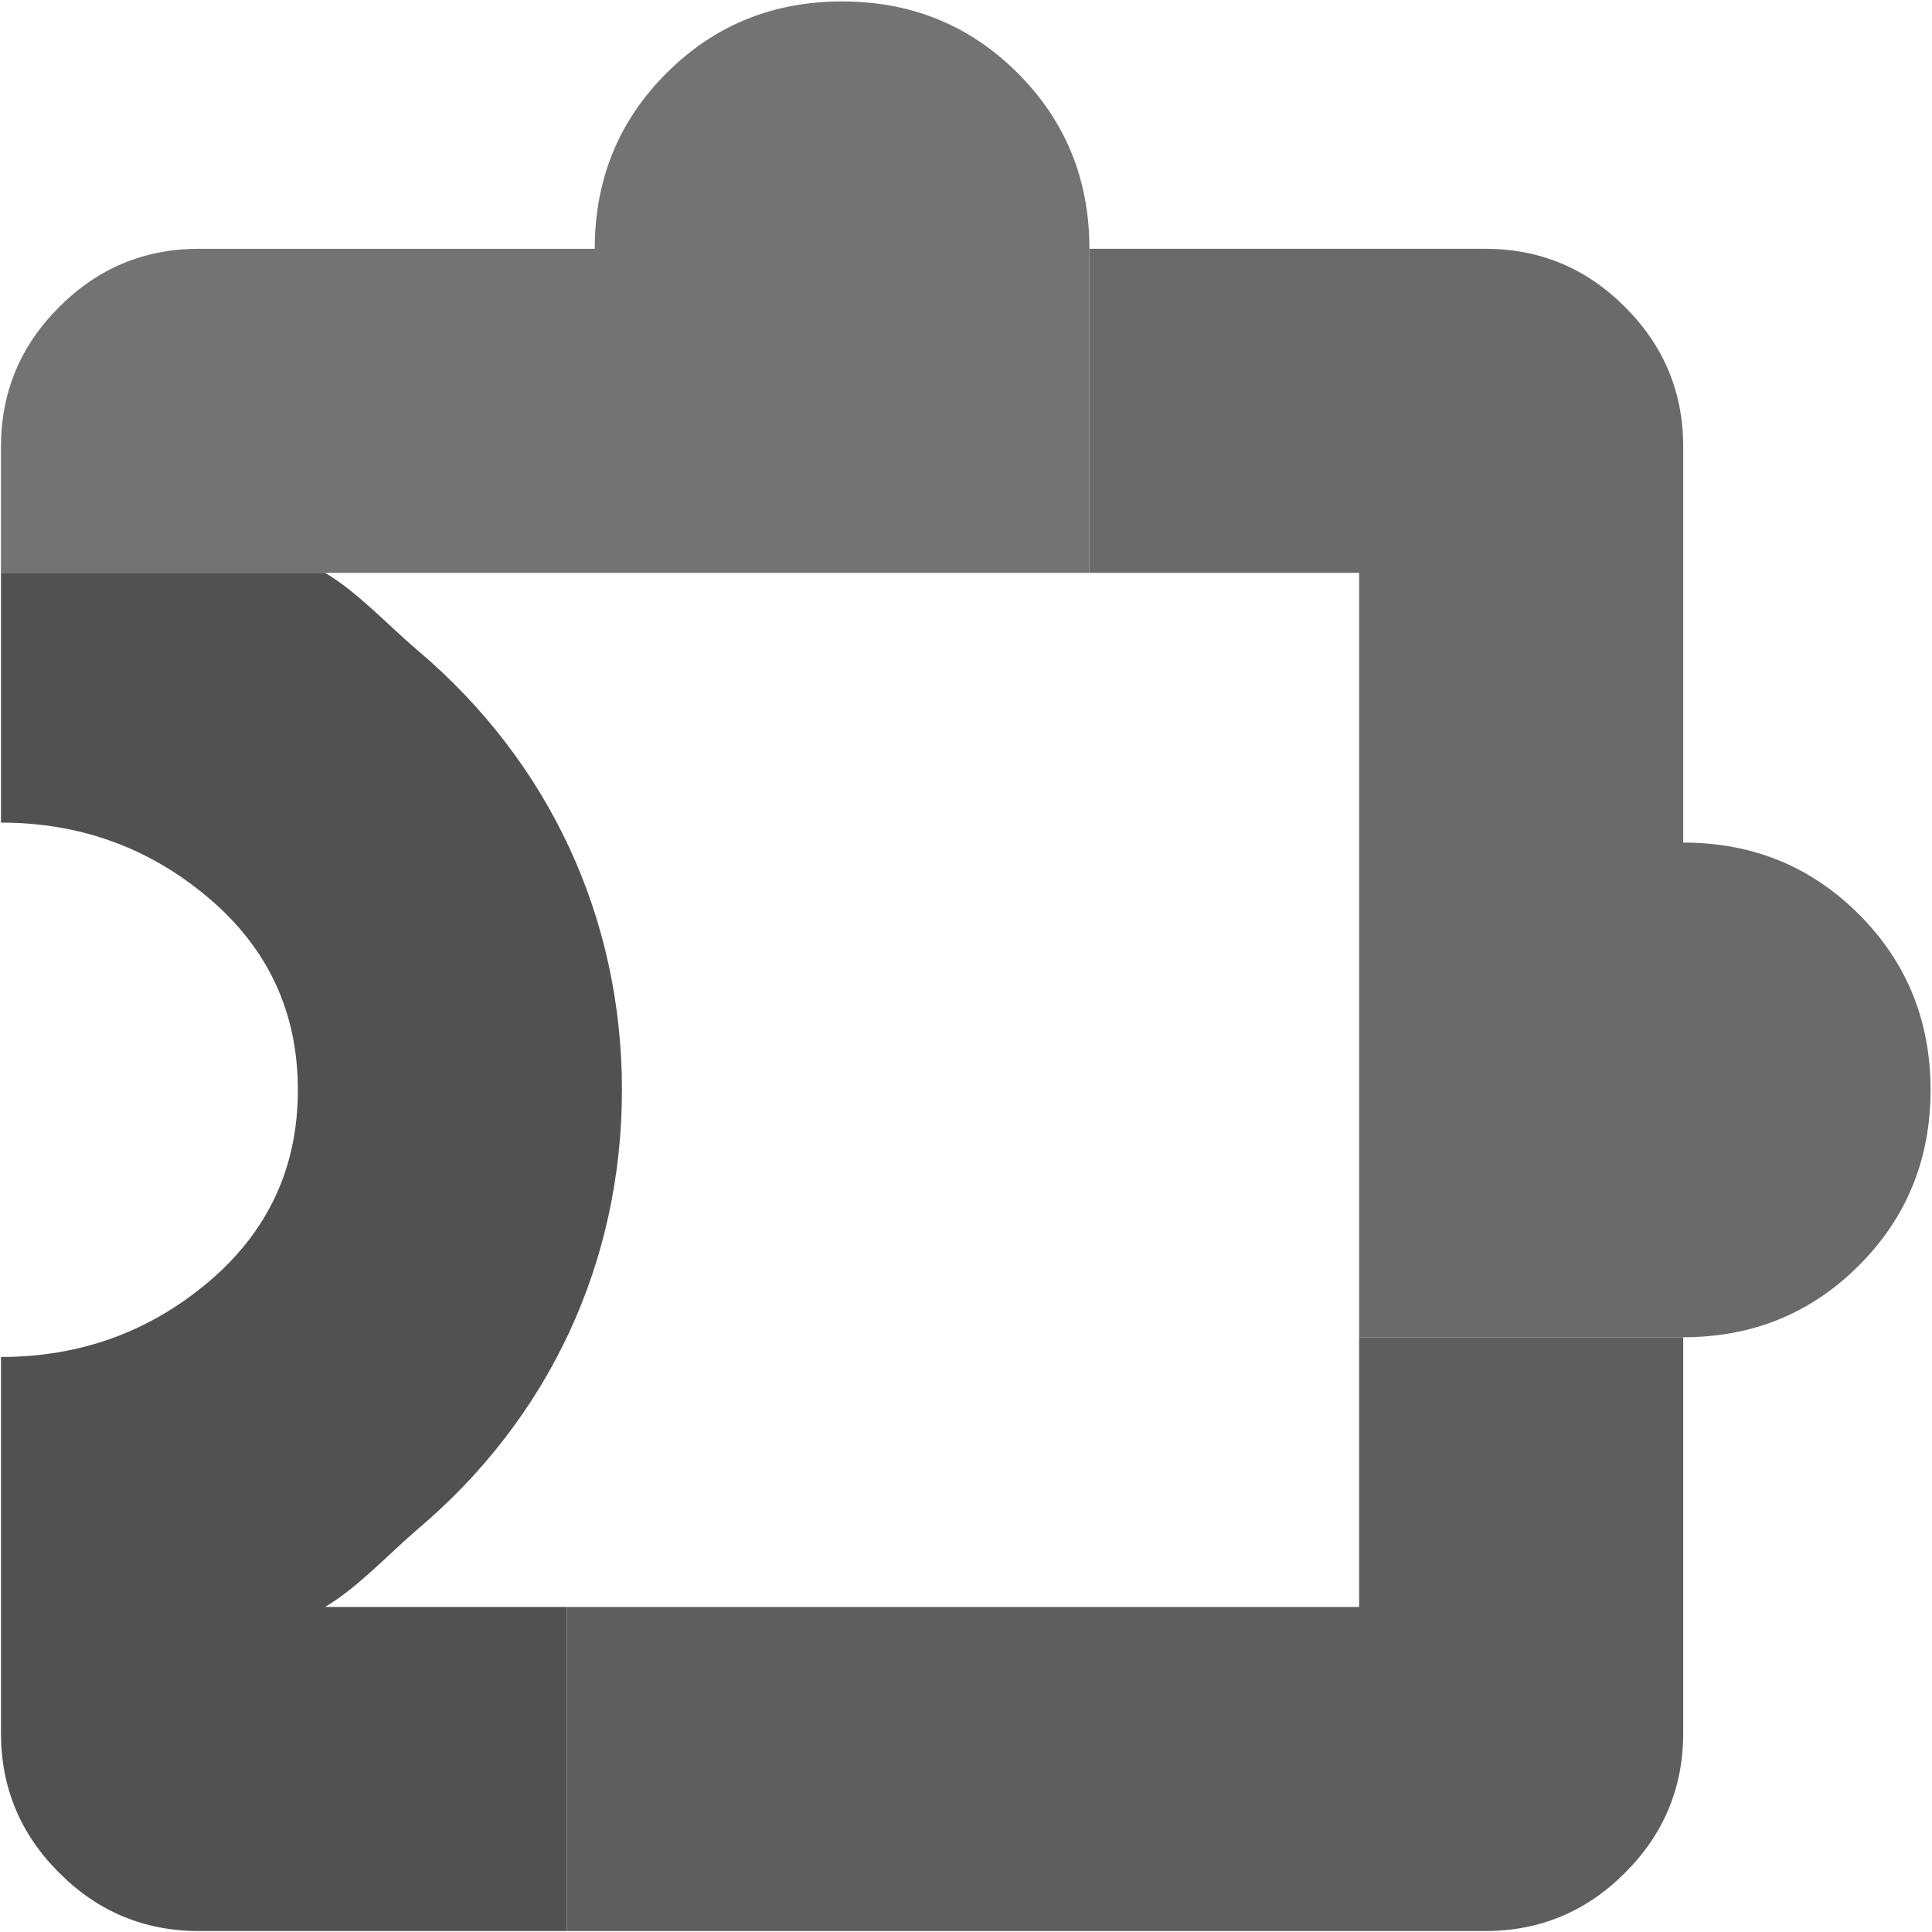
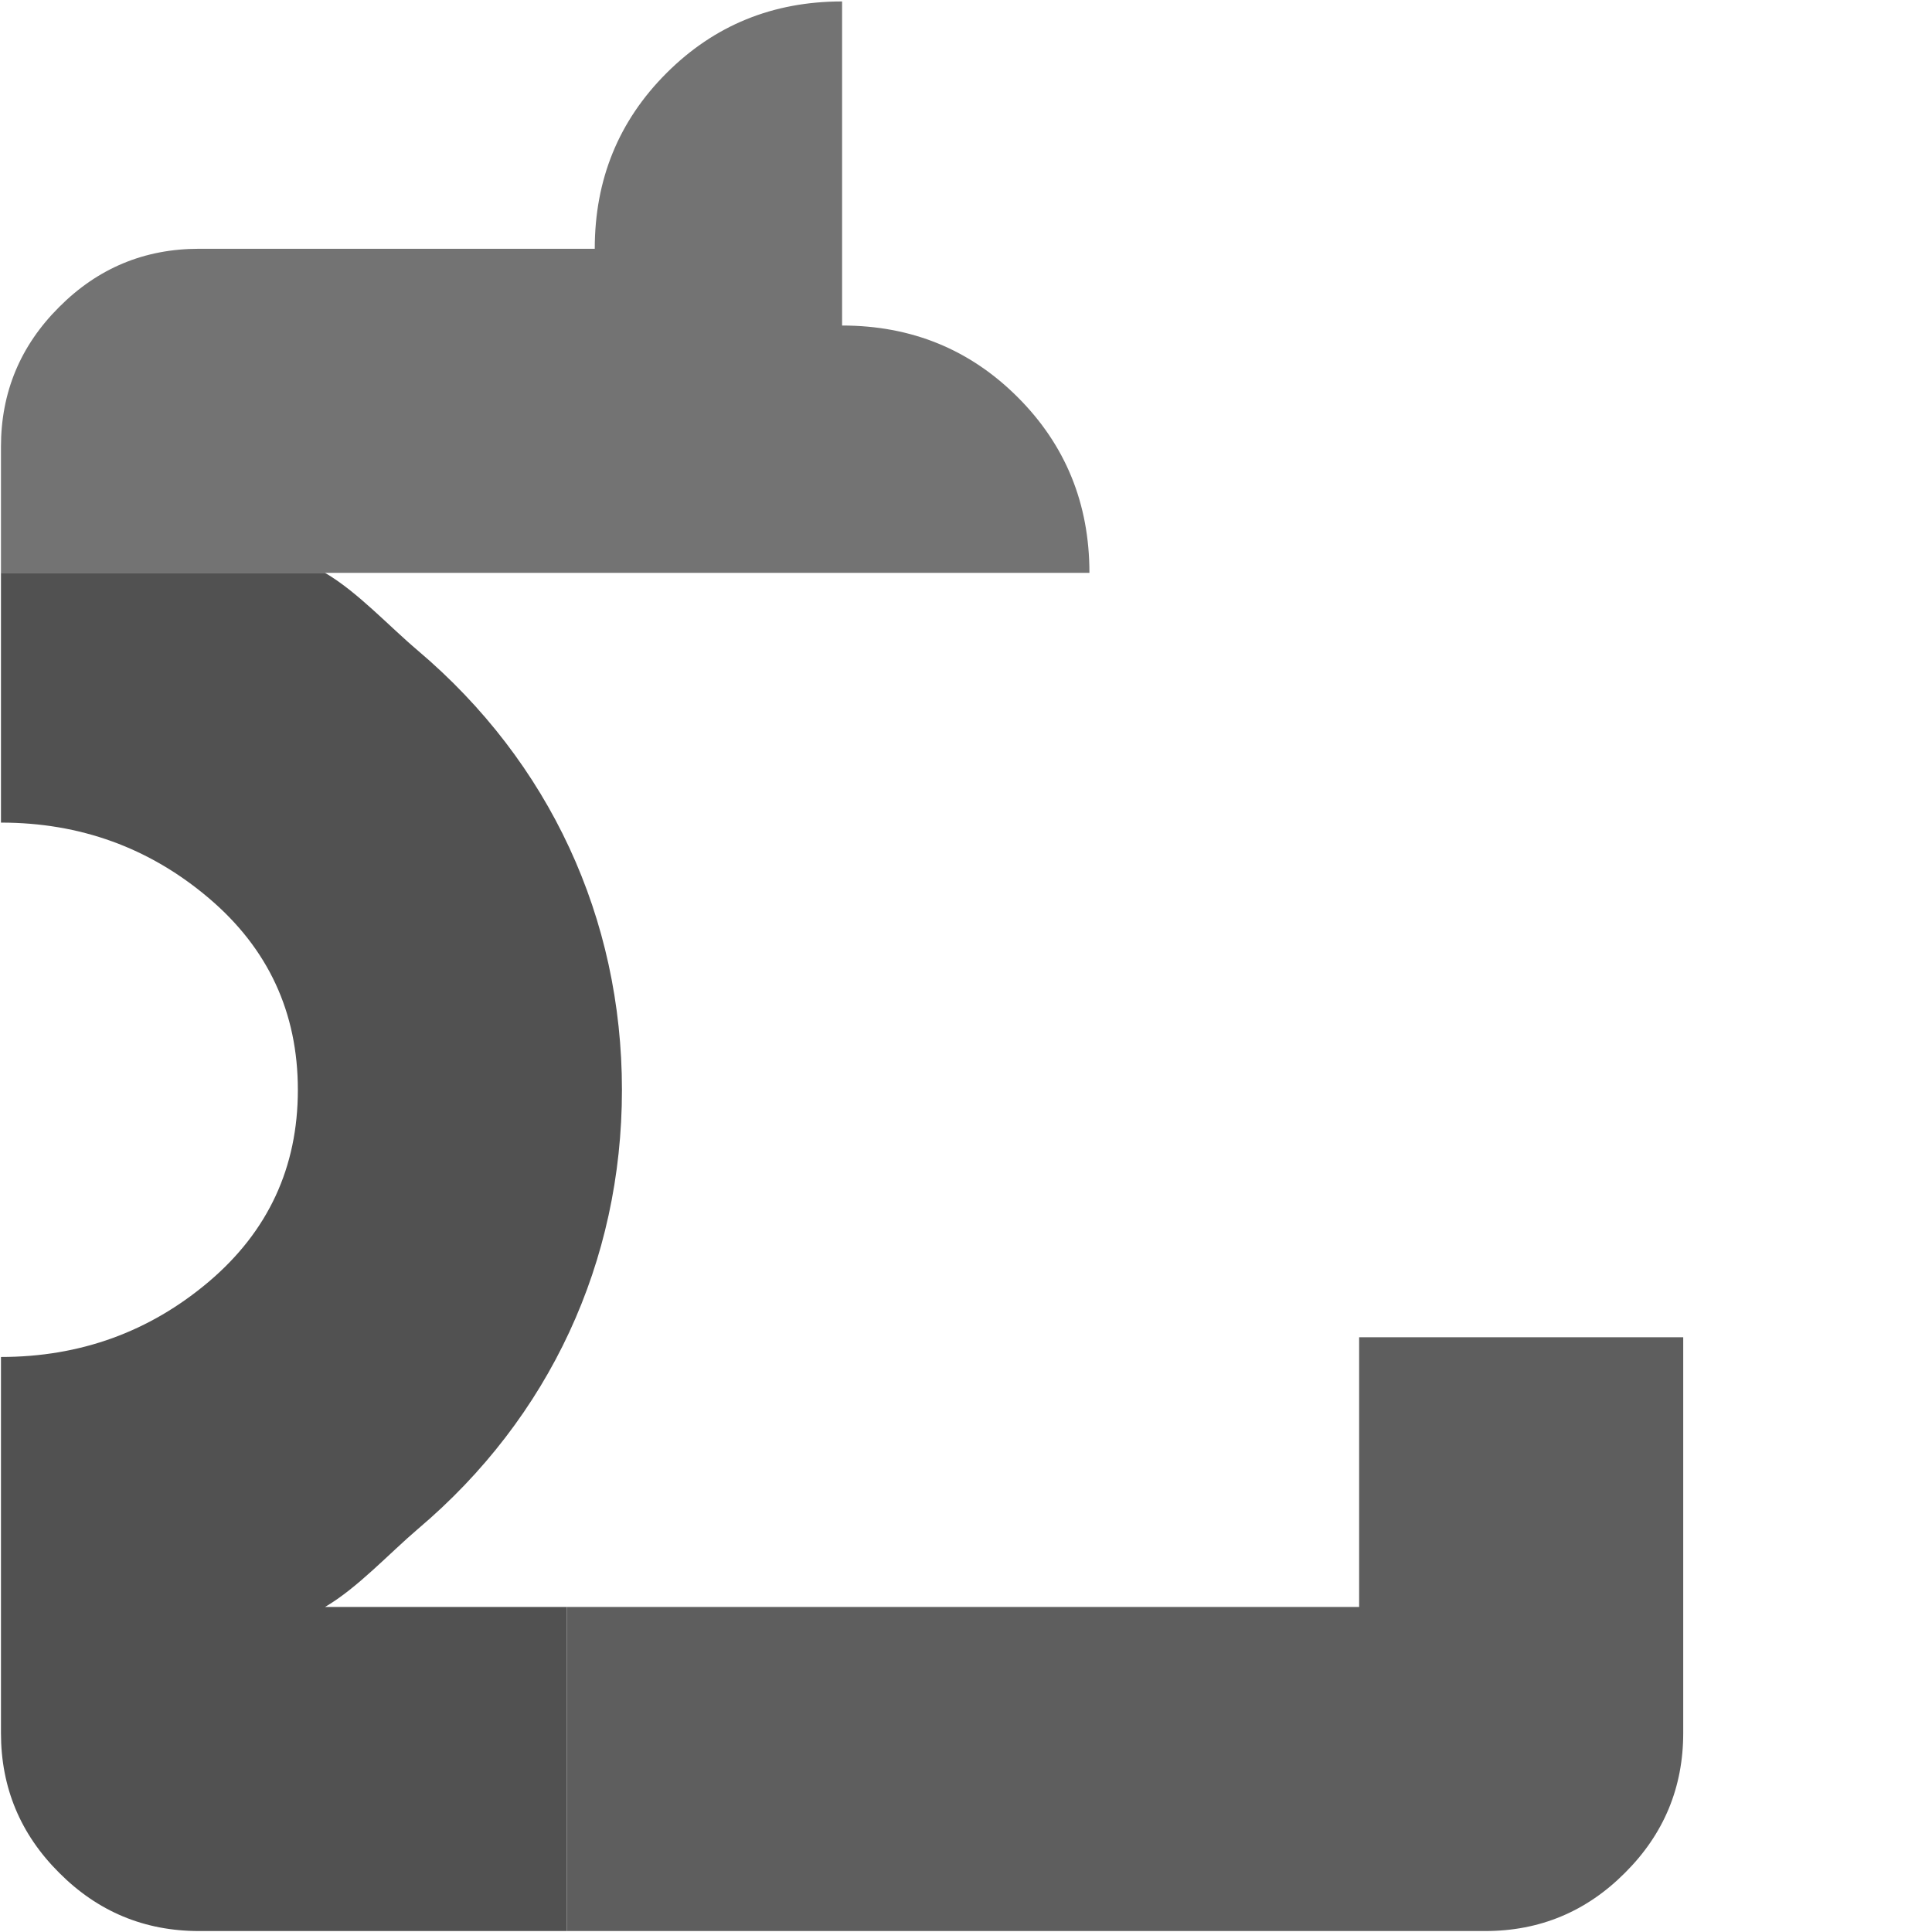
<svg xmlns="http://www.w3.org/2000/svg" version="1.2" viewBox="0 0 803 803" width="803" height="803">
-   <path fill="#6a6a6a" d="m802.4 453q0-43.2-29.8-73-29.8-29.8-73-29.8v-164.5q0-34-24.2-58.1-24.1-24.2-58.1-24.2h-164.5v134.7h112.1v317.7h134.7q43.2 0 73-29.8 29.8-29.8 29.8-73z" />
-   <path fill="#737373" d="m350 0.6q-43.2 0-73 29.8-29.8 29.8-29.8 73h-164.5q-34 0-58.1 24.2-24.2 24.1-24.2 58.1v52.4h452.4v-134.7q0-43.2-29.8-73-29.8-29.8-73-29.8z" />
+   <path fill="#737373" d="m350 0.6q-43.2 0-73 29.8-29.8 29.8-29.8 73h-164.5q-34 0-58.1 24.2-24.2 24.1-24.2 58.1v52.4h452.4q0-43.2-29.8-73-29.8-29.8-73-29.8z" />
  <path fill="#515151" d="m235.6 667.9h-100.5c13.5-7.9 26.5-22.1 38.7-32.5 54.6-46.2 84.7-111 84.7-182.4 0-71.4-30.1-136.2-84.7-182.5-12.2-10.3-25.2-24.5-38.7-32.4h-134.7v103.8q49.4 0 86.4 31.4 37 31.4 37 79.7 0 48.3-37 79.7-37 31.3-86.4 31.3v156.3q0 34 24.2 58.1 24.1 24.2 58.1 24.2h152.9v-134.7z" />
  <path fill="#5e5e5e" d="m564.9 667.9h-329.3v134.7h381.7q34 0 58.1-24.2 24.2-24.1 24.2-58.1v-164.5h-134.7v112.1z" />
</svg>